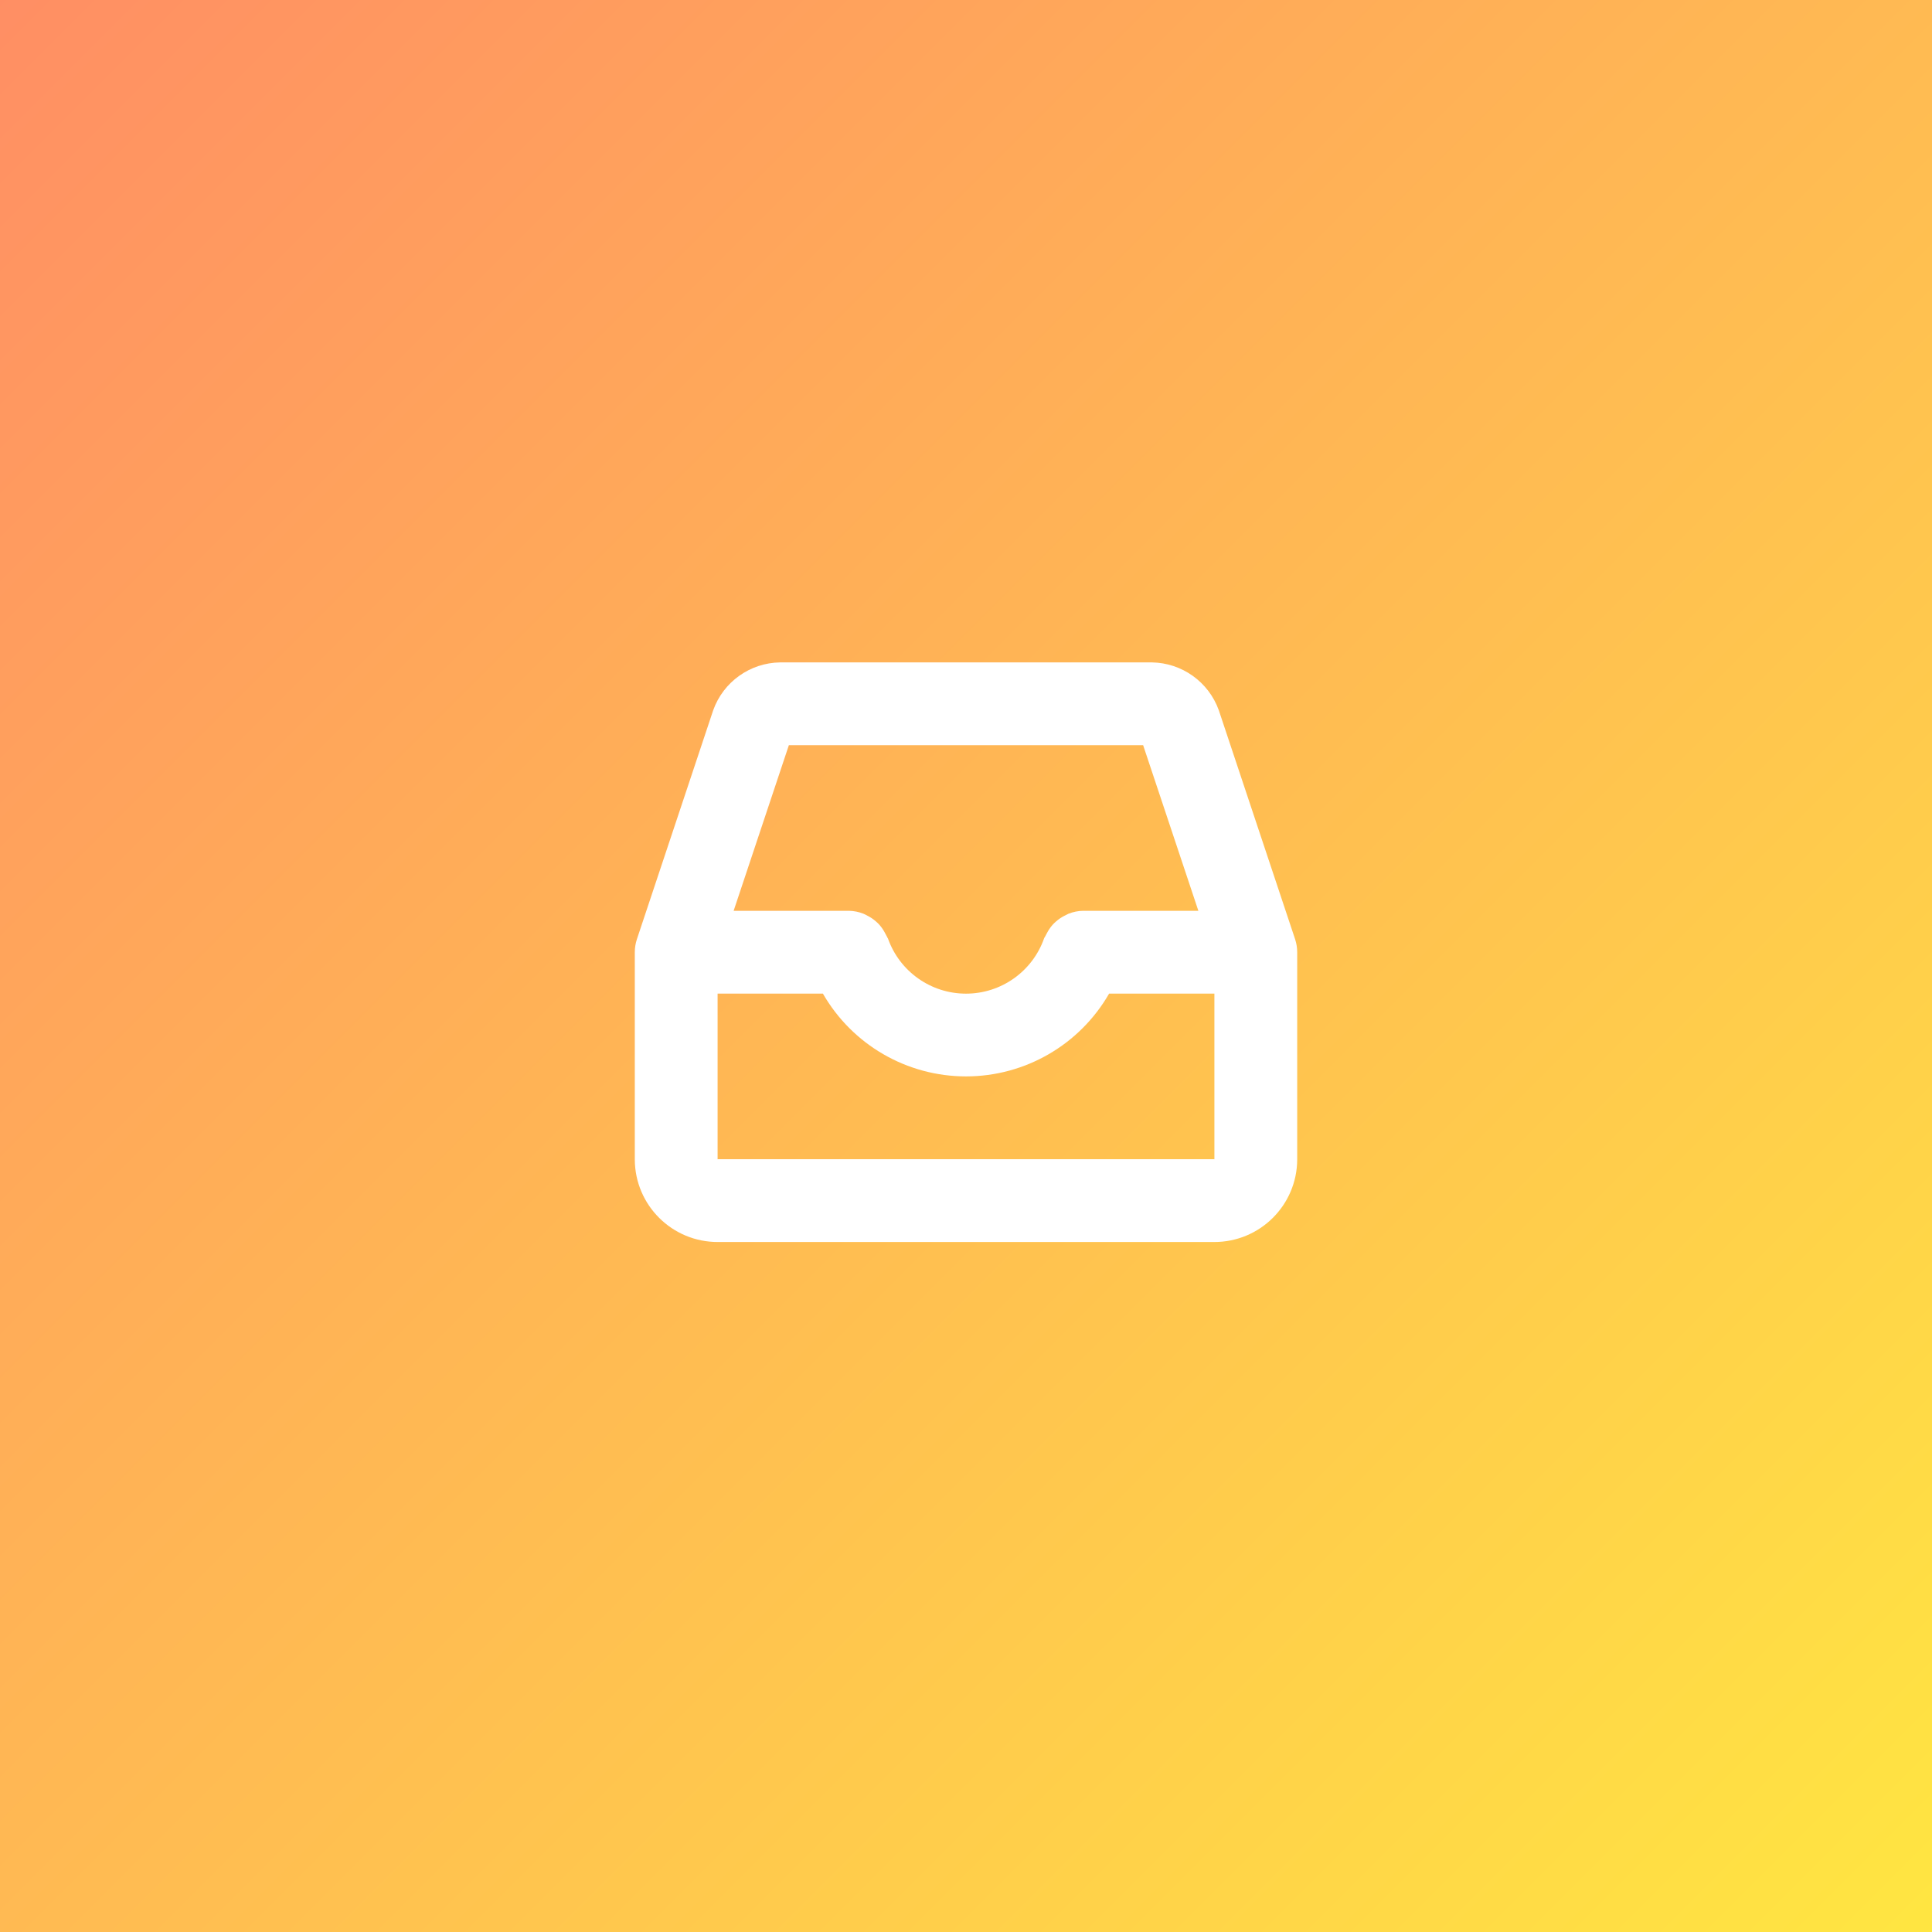
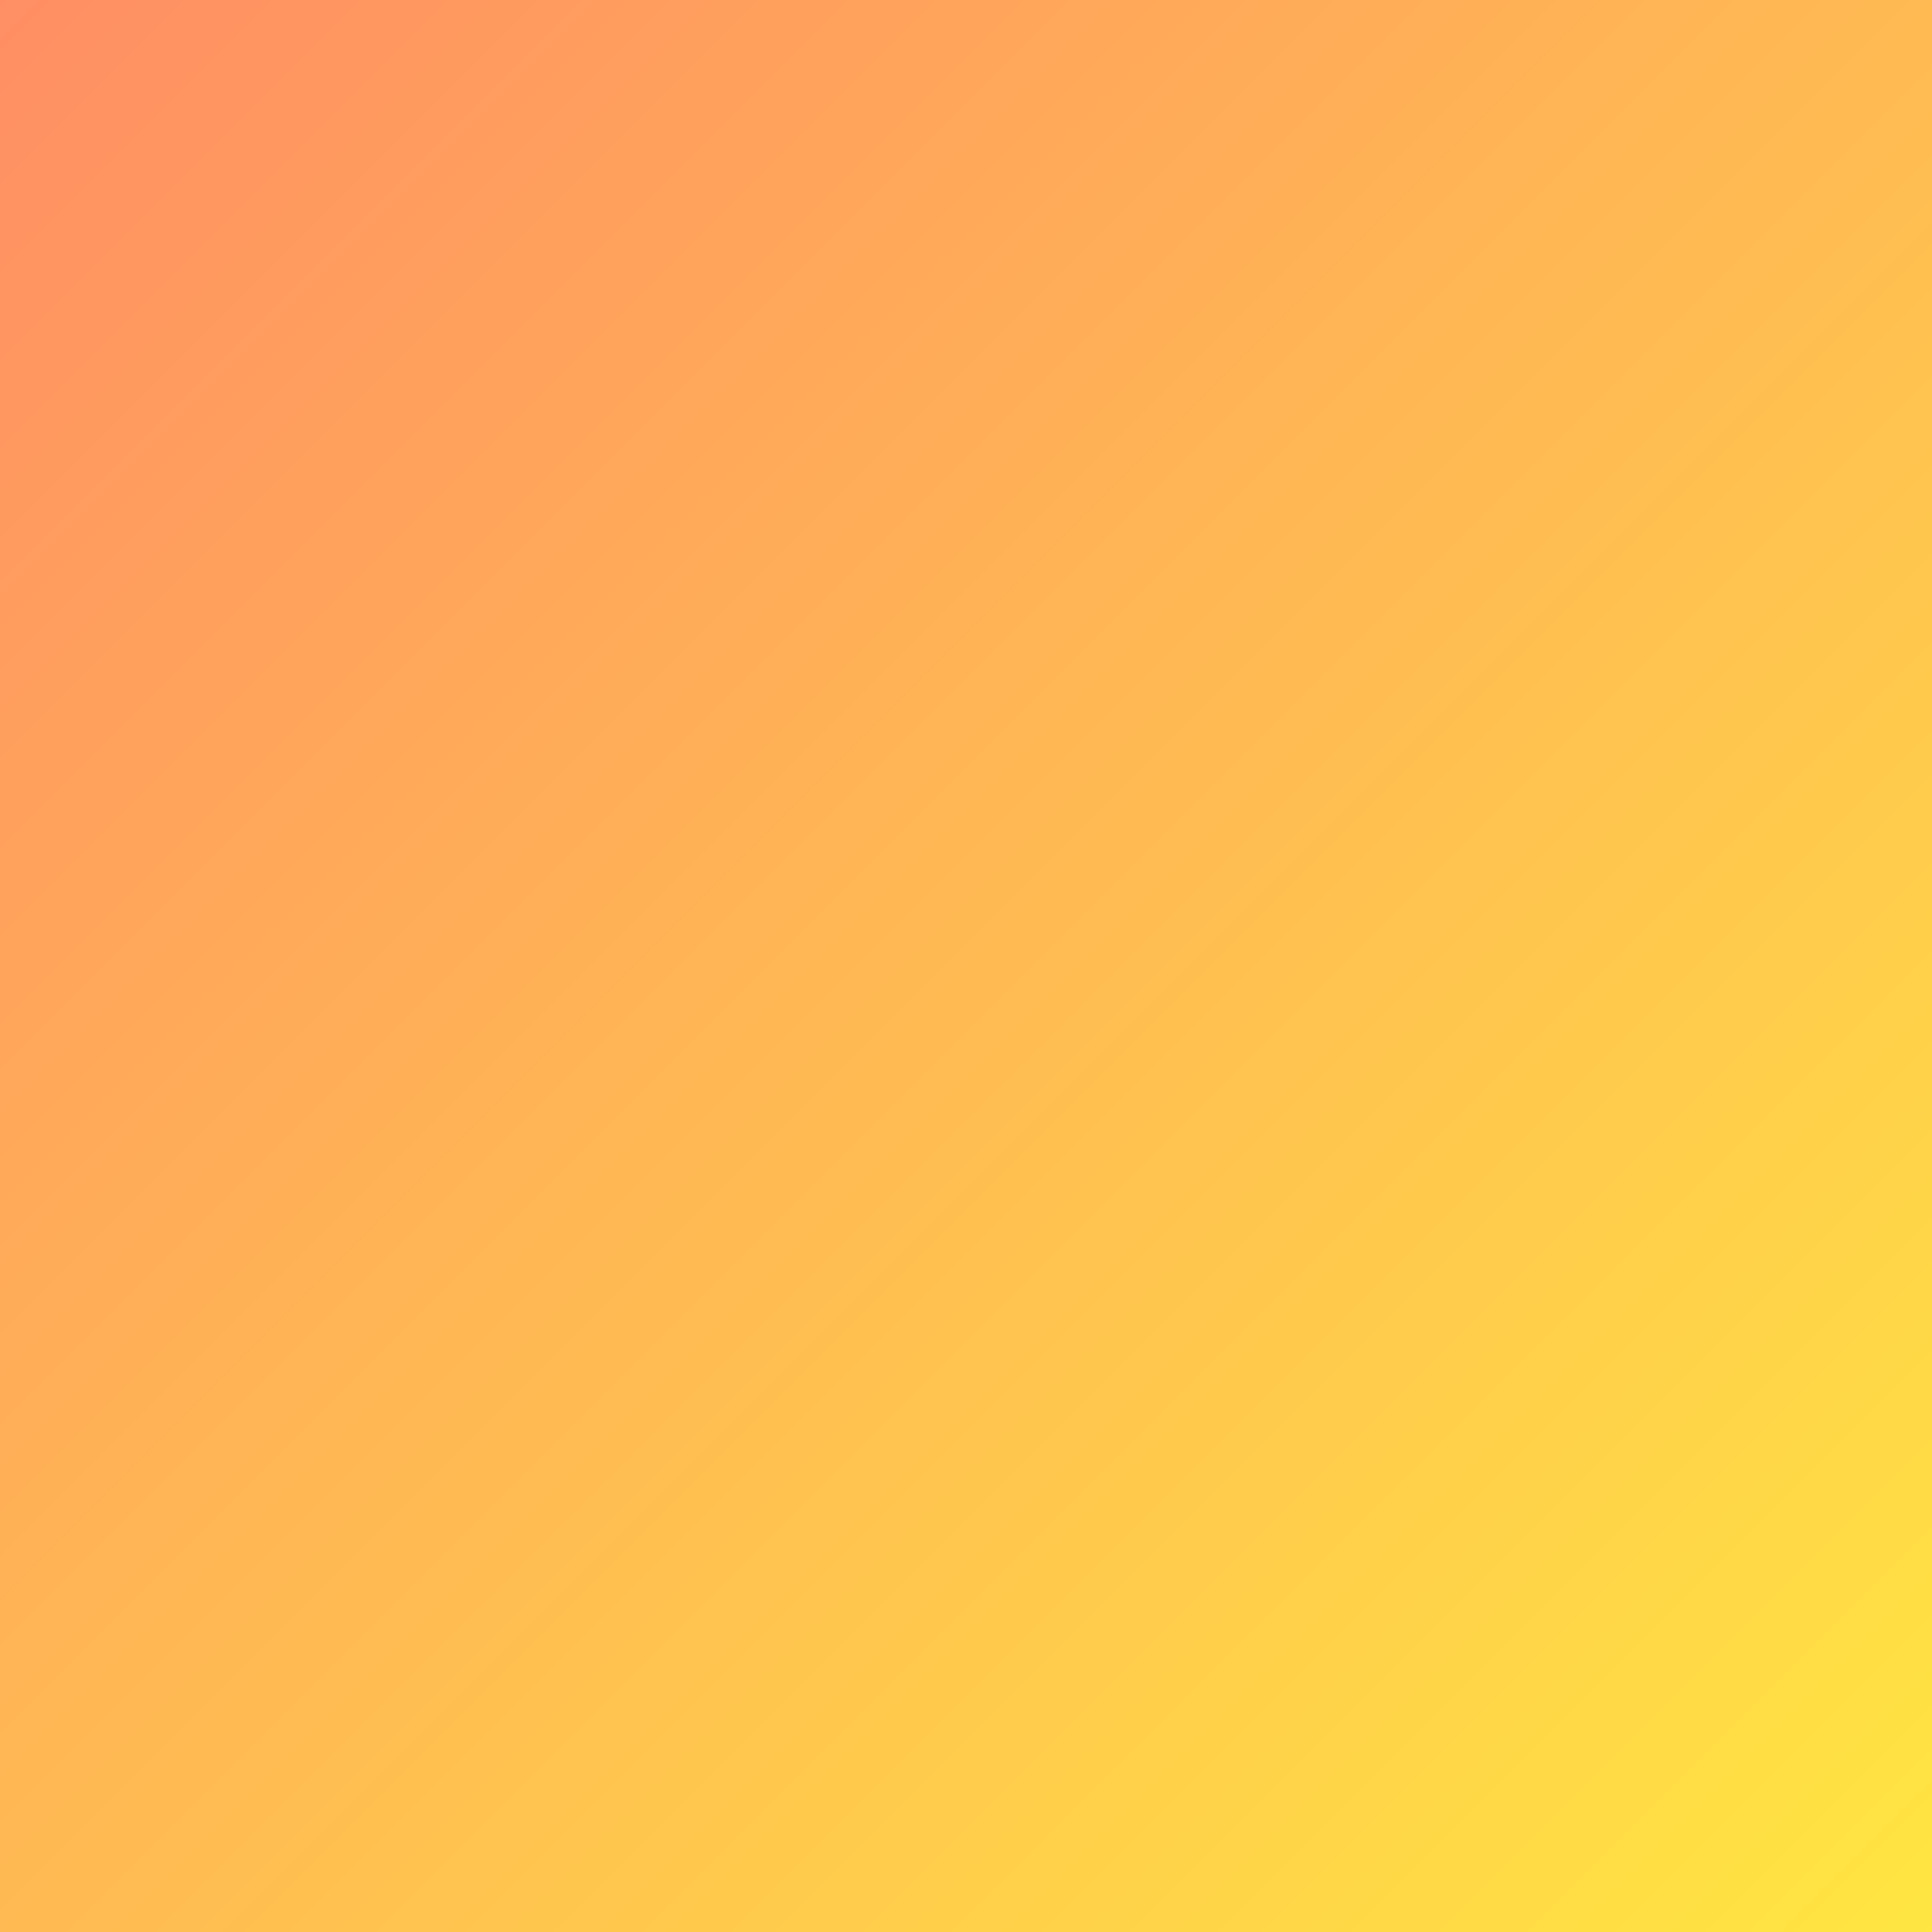
<svg xmlns="http://www.w3.org/2000/svg" width="70px" height="70px" viewBox="0 0 70 70" version="1.1">
  <rect x="0" y="0" width="70" height="70" fill="#333333" stroke="none" />
  <title>inbox-icon-big</title>
  <desc>Created with Sketch.</desc>
  <defs>
    <linearGradient x1="0%" y1="0%" x2="100%" y2="100%" id="linearGradient-1">
      <stop stop-color="#FF8E64" offset="0%" />
      <stop stop-color="#FFE641" offset="100%" />
    </linearGradient>
  </defs>
  <g id="AppStarter" stroke="none" stroke-width="1" fill="none" fill-rule="evenodd">
    <g id="Webflow-Assets" transform="translate(-335, -2720)">
      <g id="Feature-Icons-(Big)" transform="translate(235, 2720)">
        <g id="inbox-icon-big" transform="translate(100, 0)">
          <rect id="Base" fill="url(#linearGradient-1)" x="0" y="0" width="70" height="70" />
-           <path d="M43.989,45 L26.011,45 C24.355,45.006 23.007,43.669 23,42.013 L23,34.5 C23,34.339 23.026,34.179 23.077,34.026 L25.841,25.732 C26.208,24.706 27.175,24.015 28.265,24 L41.735,24 C42.825,24.017 43.79,24.707 44.159,25.732 L46.923,34.026 C46.974,34.179 47,34.339 47,34.5 L47,42.013 C46.993,43.669 45.645,45.006 43.989,45 L43.989,45 Z M26.011,42 L43.989,42 C44.001,42 44,42 44,42.013 L44,36 L40.185,36 C39.118,37.856 37.141,39 35,39 C32.859,39 30.882,37.856 29.815,36 L26,36 L26,42.013 C26,42 26,42 26.011,42 L26.011,42 Z M41.418,27 L28.582,27 L26.581,33 L30.757,33 C30.938,33.003 31.116,33.039 31.285,33.106 C31.336,33.128 31.386,33.153 31.435,33.181 C31.543,33.236 31.644,33.304 31.735,33.384 C31.78,33.422 31.822,33.463 31.862,33.507 C31.945,33.601 32.015,33.706 32.072,33.817 C32.099,33.862 32.123,33.908 32.146,33.955 C32.146,33.972 32.165,33.984 32.171,34 C32.594,35.2 33.728,36.002 35,36.002 C36.272,36.002 37.406,35.2 37.829,34 C37.829,33.984 37.847,33.972 37.854,33.955 C37.877,33.908 37.901,33.862 37.928,33.817 C37.985,33.706 38.055,33.601 38.138,33.507 C38.178,33.463 38.22,33.422 38.265,33.384 C38.356,33.304 38.457,33.236 38.565,33.181 C38.614,33.154 38.664,33.129 38.715,33.106 C38.884,33.039 39.062,33.003 39.243,33 L43.419,33 L41.418,27 Z" id="Inbox-Icon" fill="#FFFFFF" />
        </g>
      </g>
    </g>
  </g>
</svg>